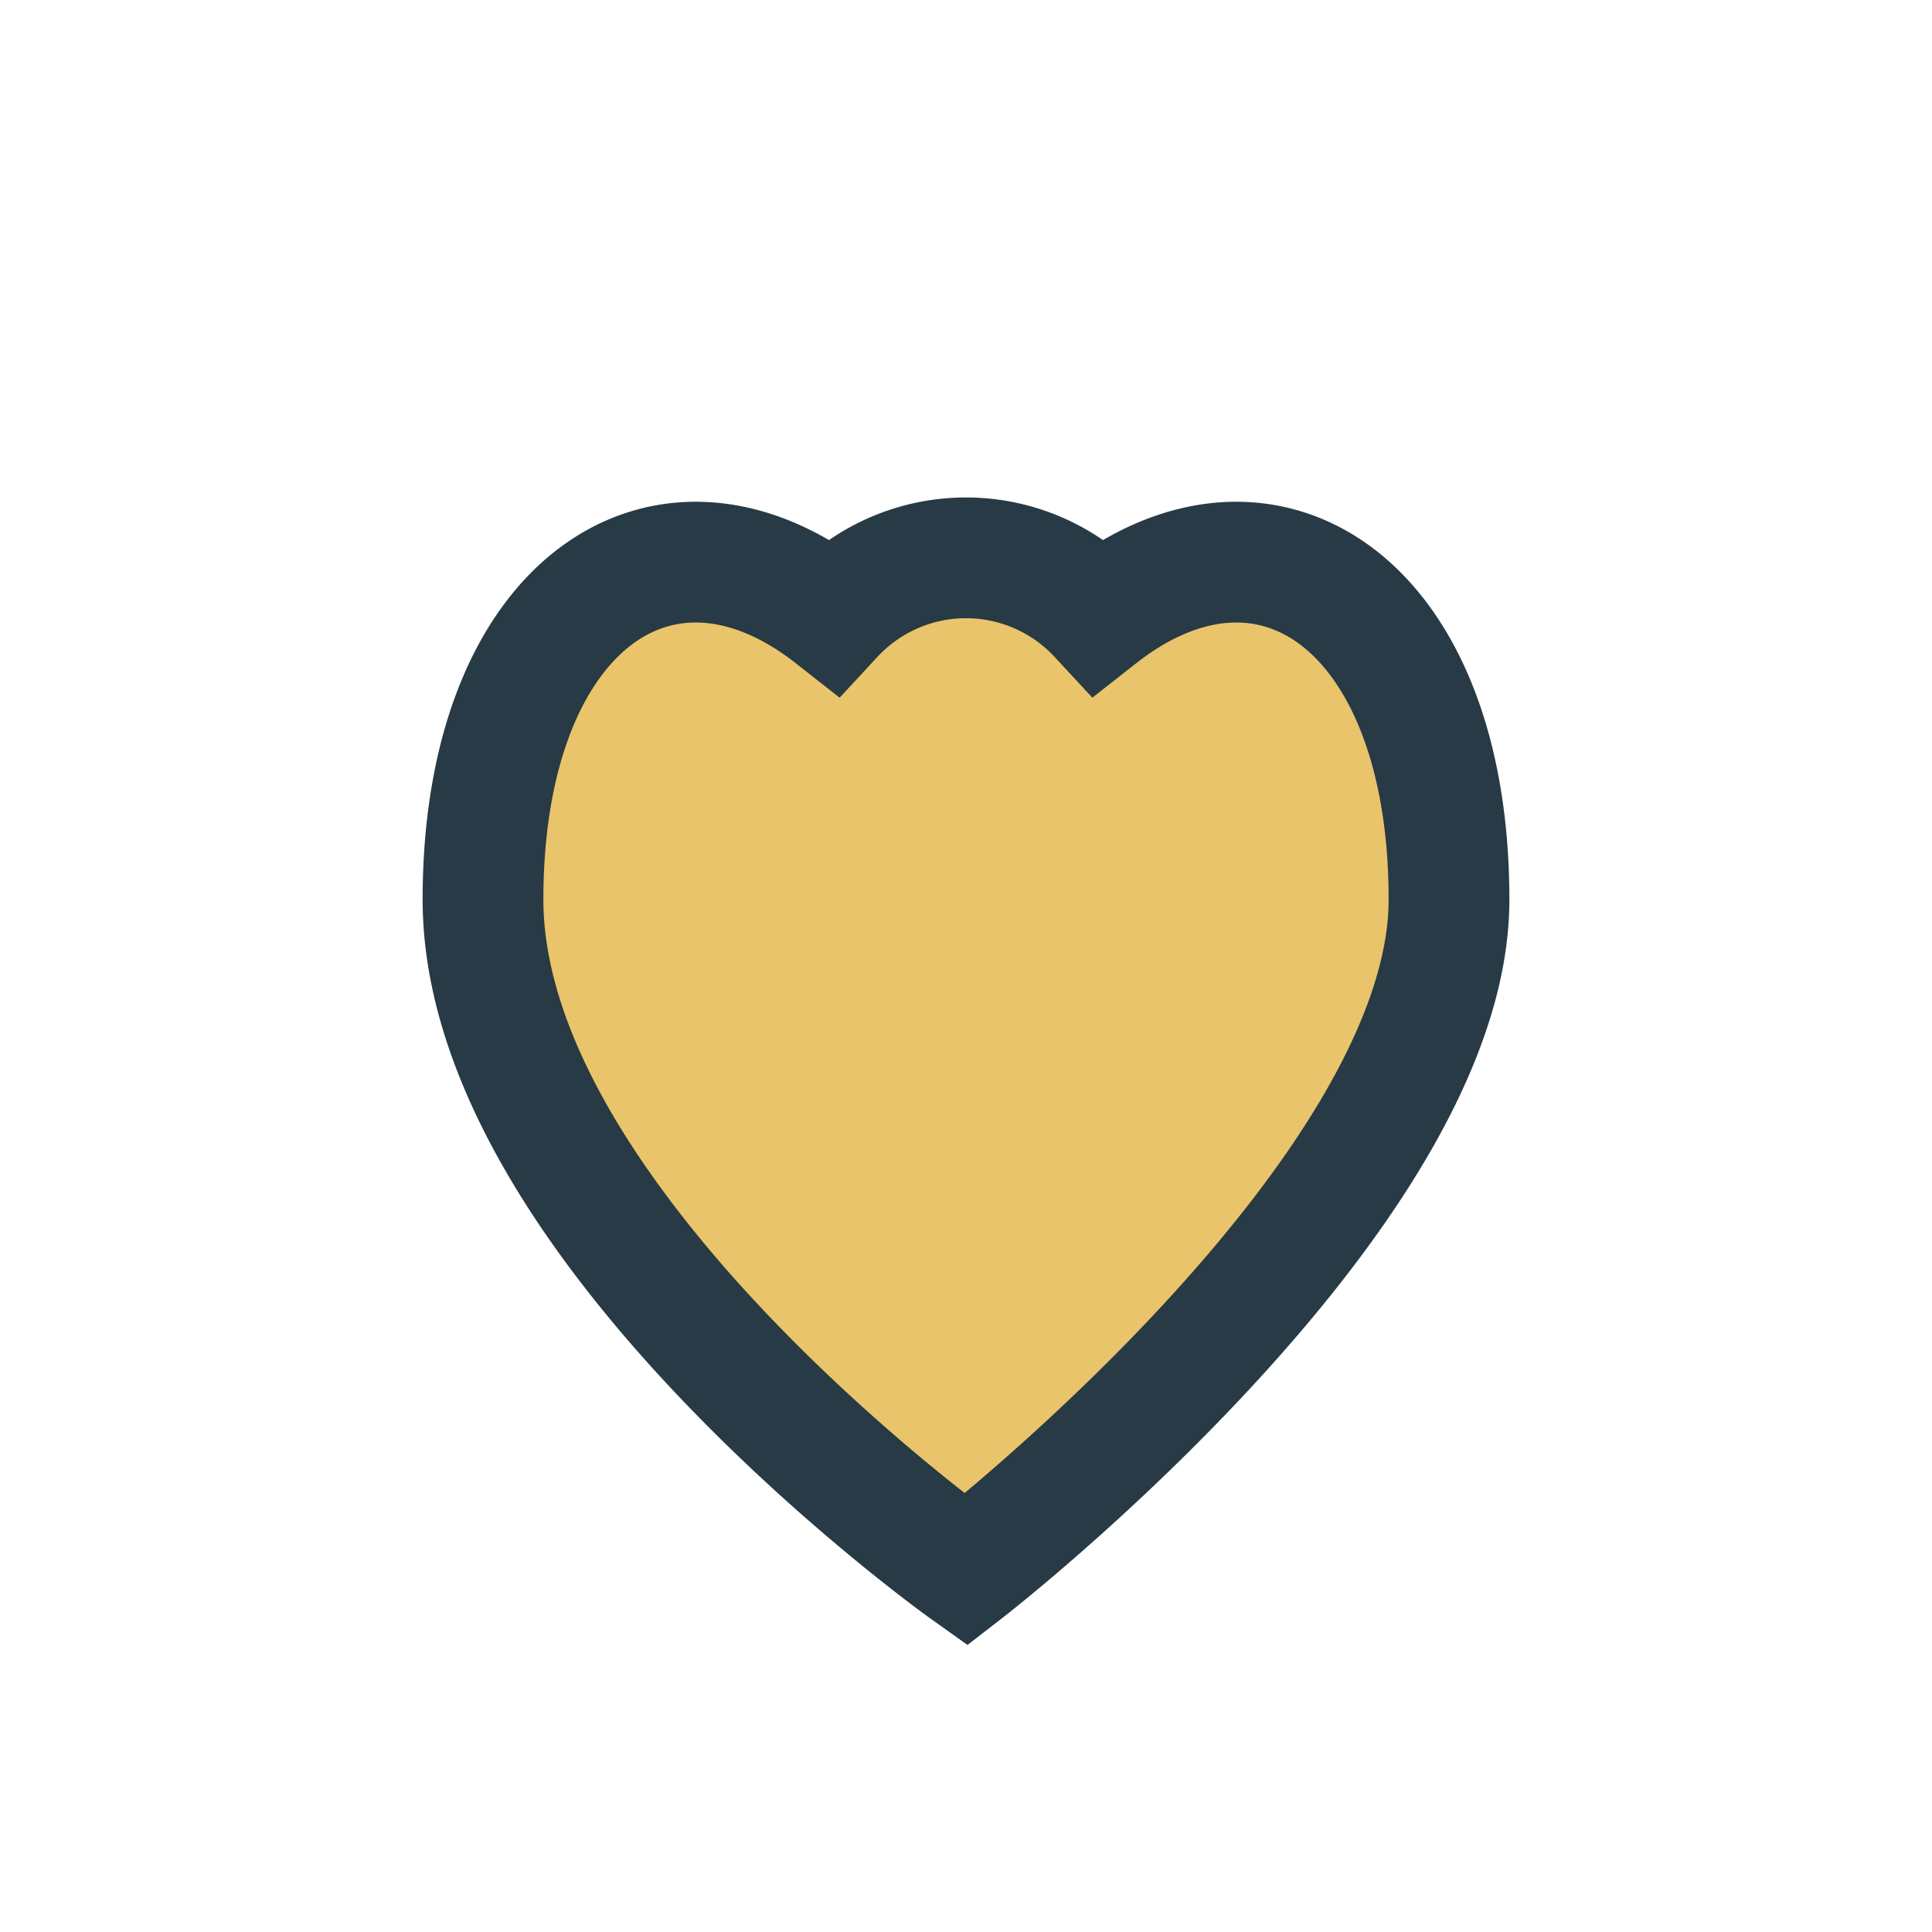
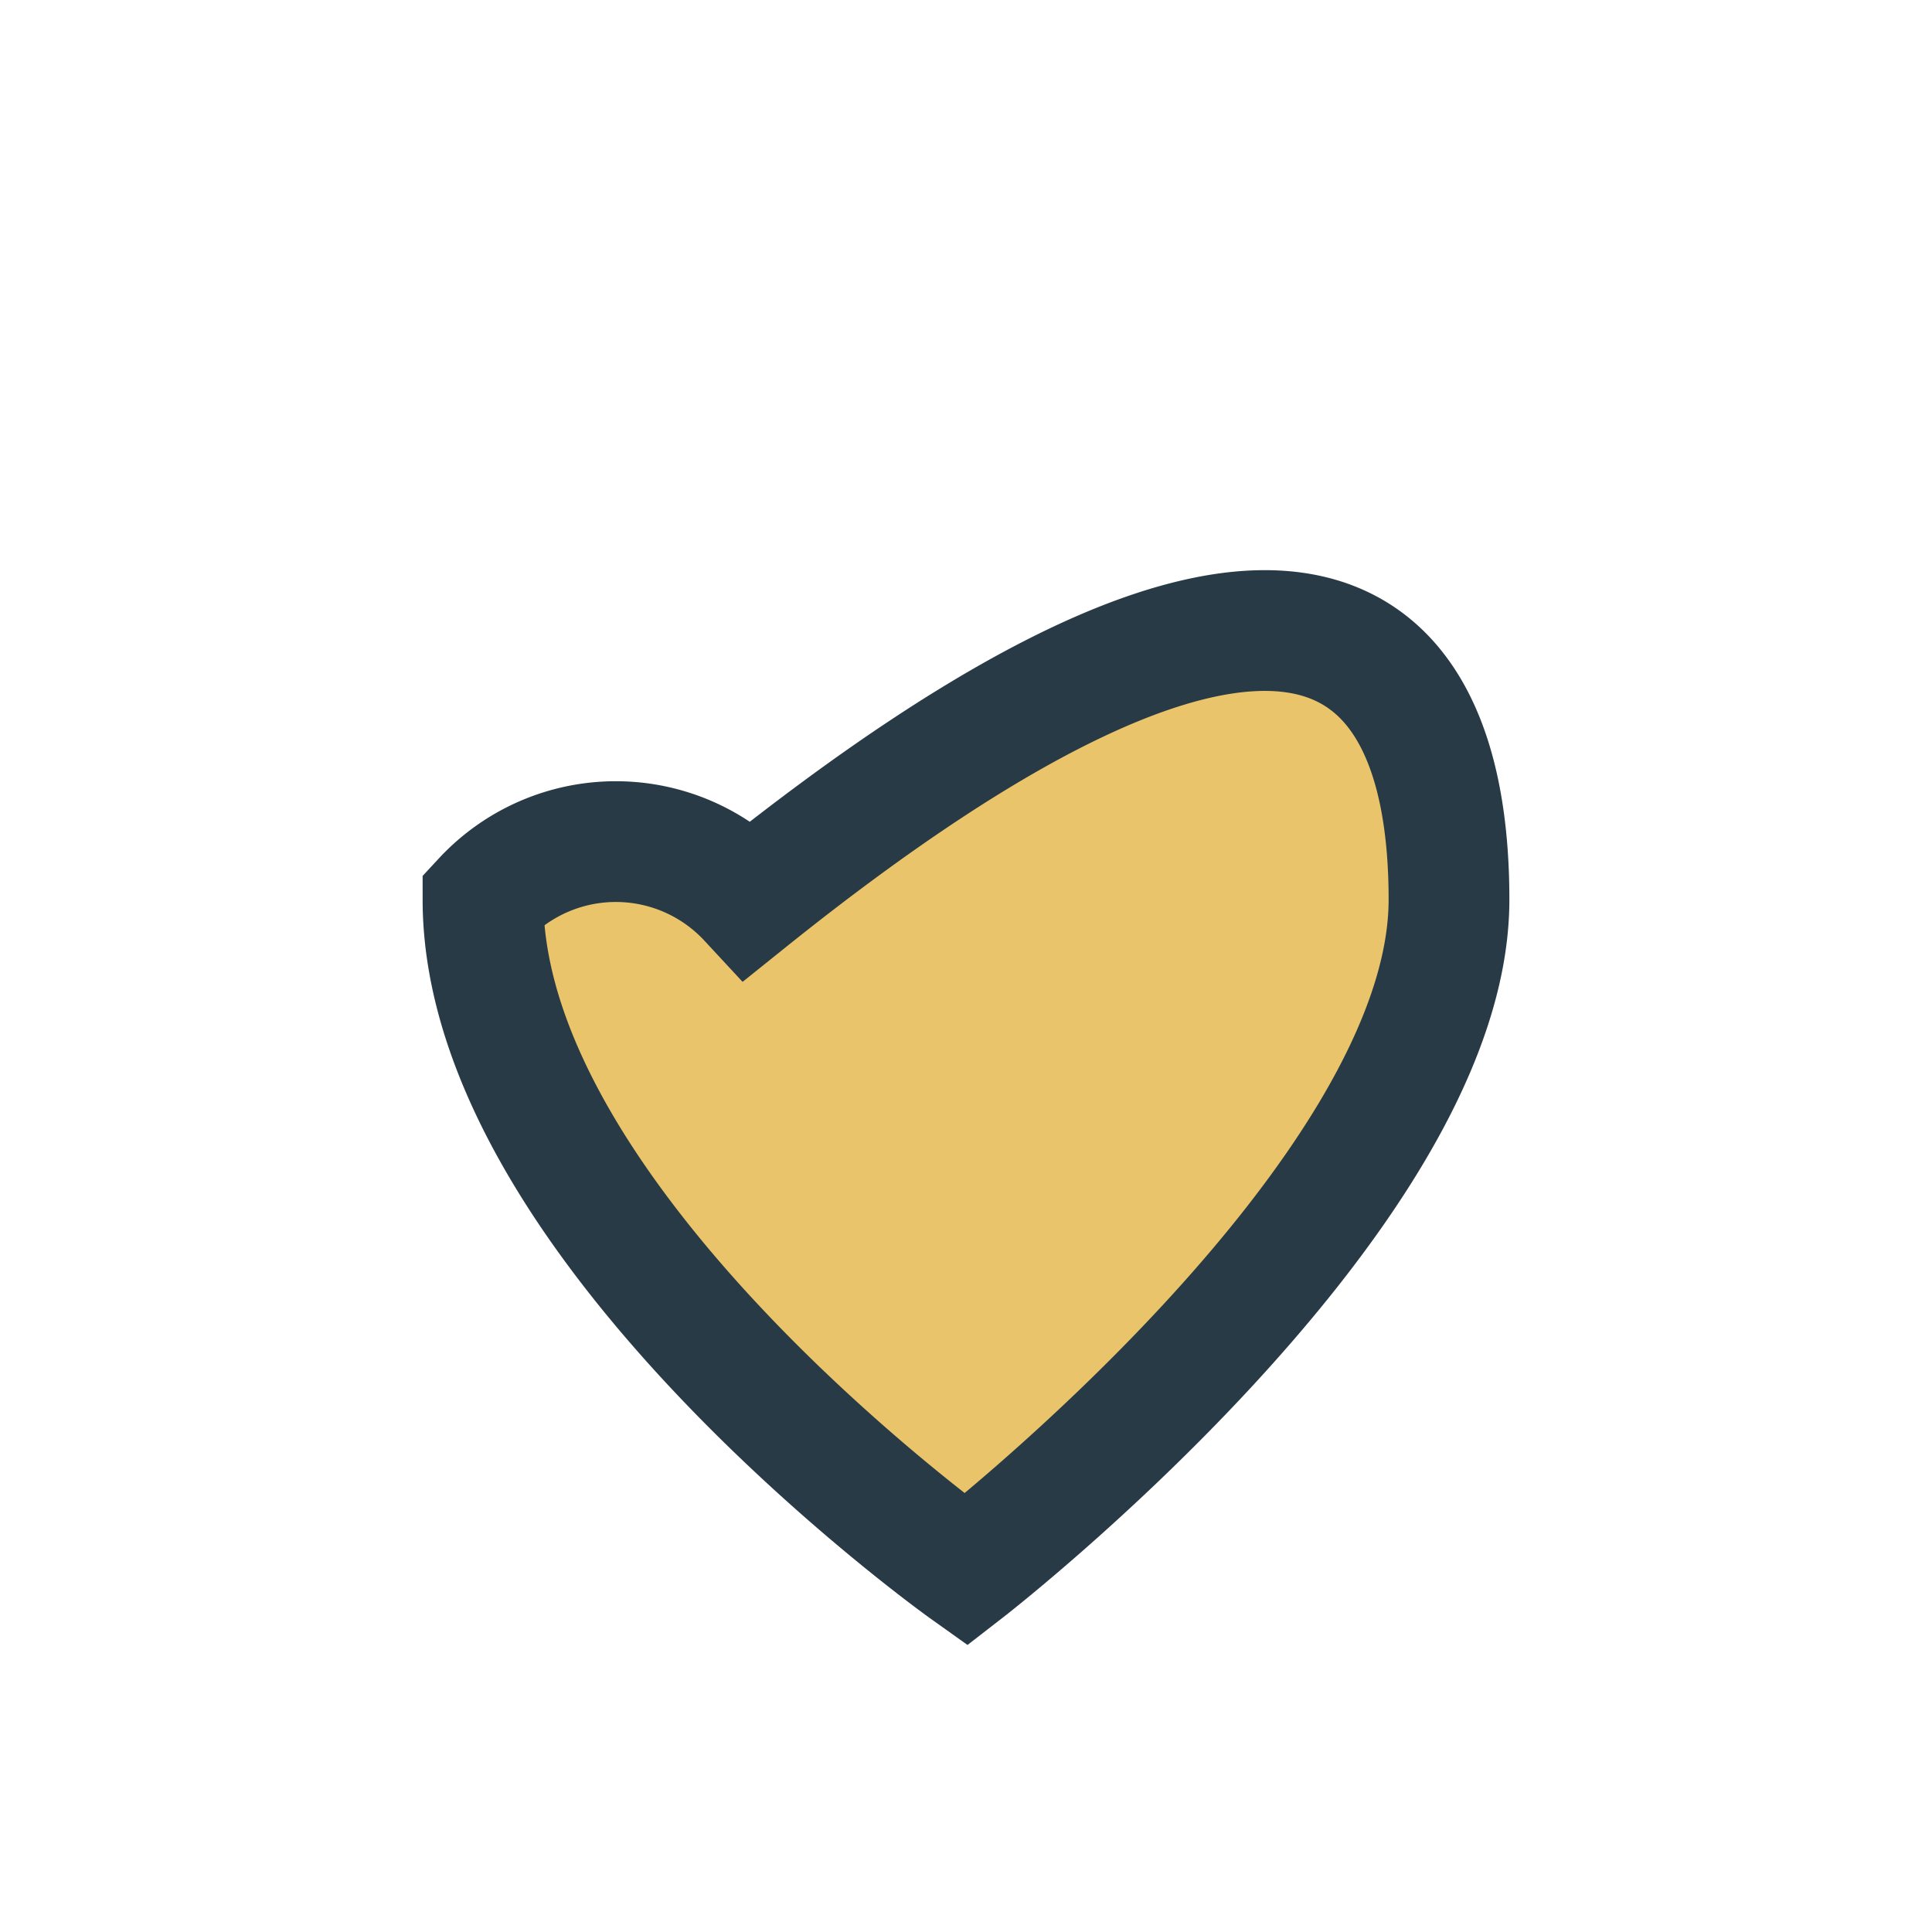
<svg xmlns="http://www.w3.org/2000/svg" width="32" height="32" viewBox="0 0 32 32">
-   <path d="M16 26s-8-5.7-8-11.1C8 10 11 8 13.8 10.2a3 3 0 0 1 4.4 0C21 8 24 10 24 14.9S16 26 16 26z" fill="#E9C46A" stroke="#273A45" stroke-width="2" />
+   <path d="M16 26s-8-5.7-8-11.1a3 3 0 0 1 4.4 0C21 8 24 10 24 14.9S16 26 16 26z" fill="#E9C46A" stroke="#273A45" stroke-width="2" />
</svg>